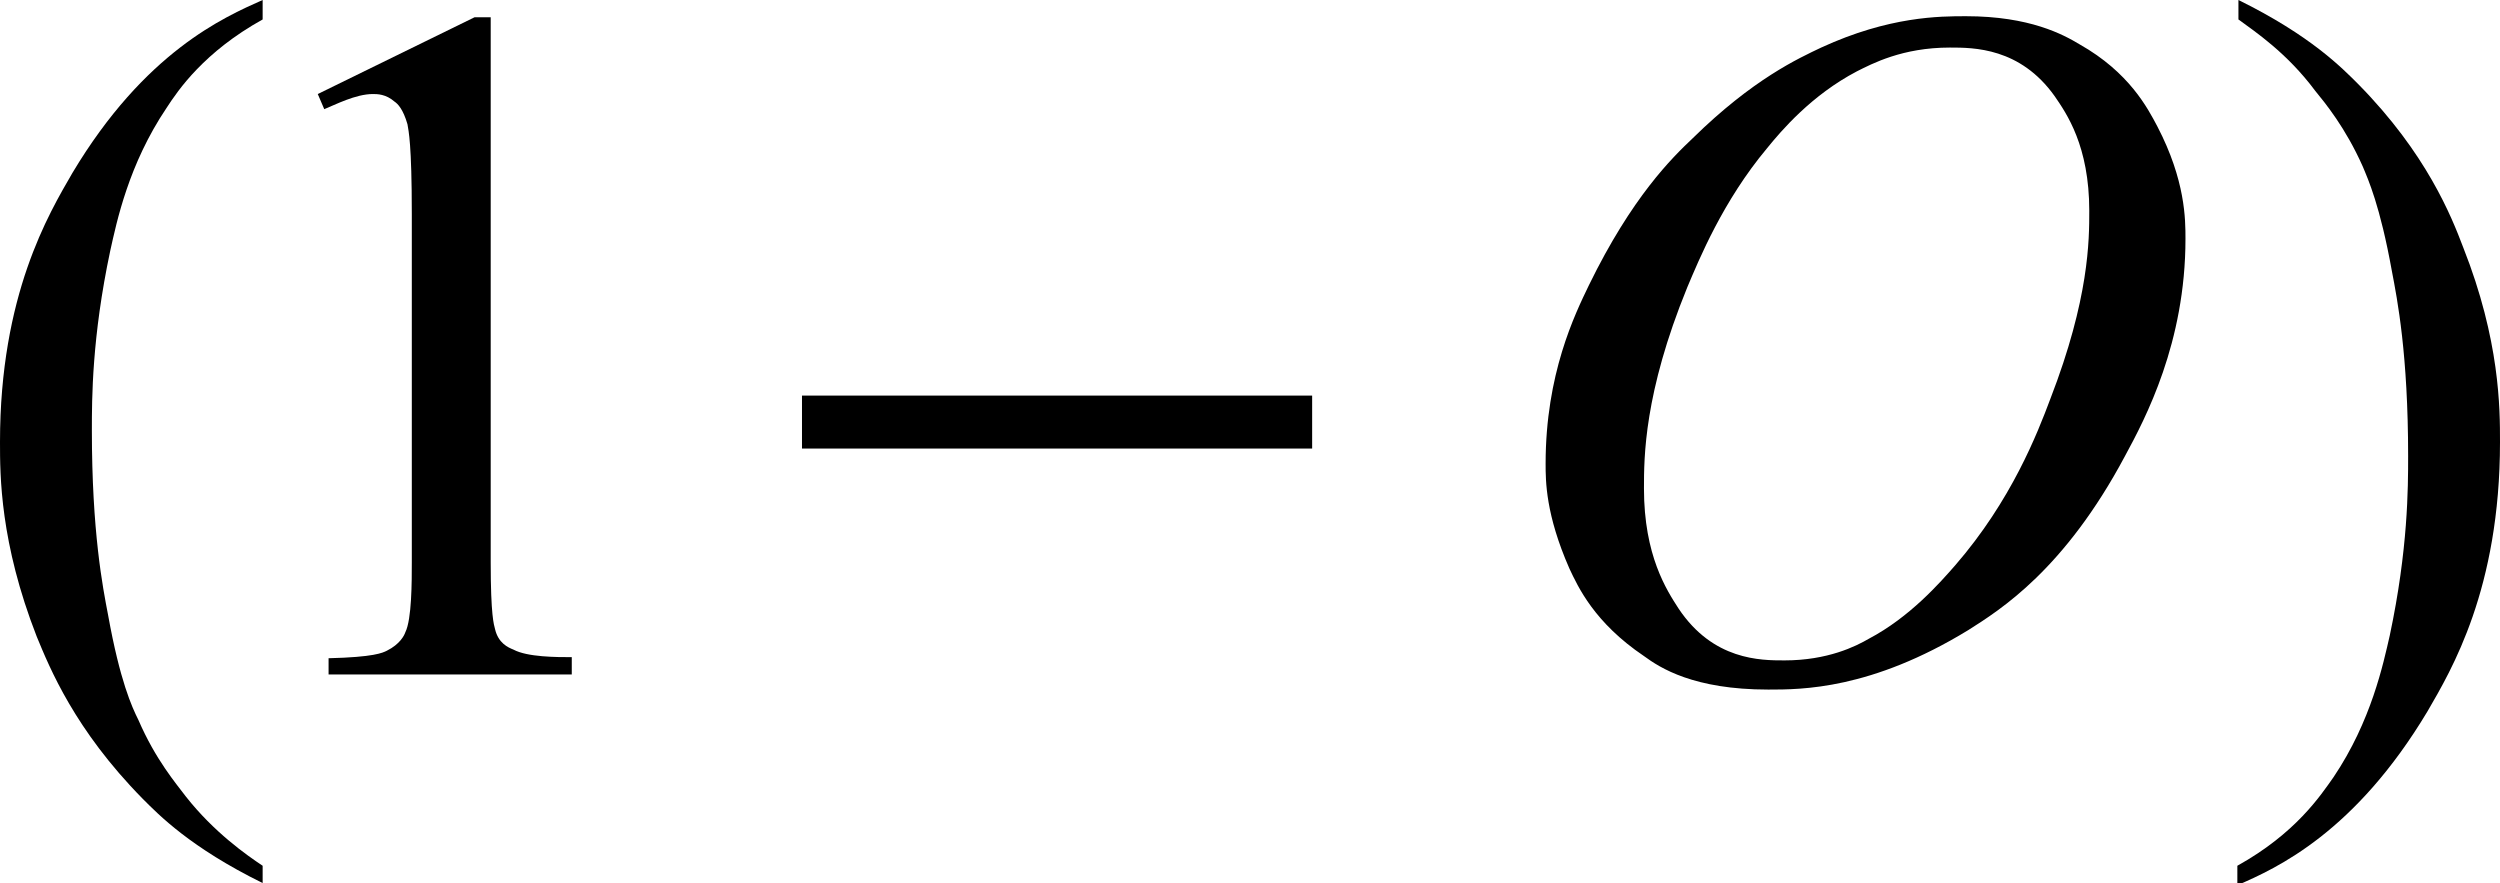
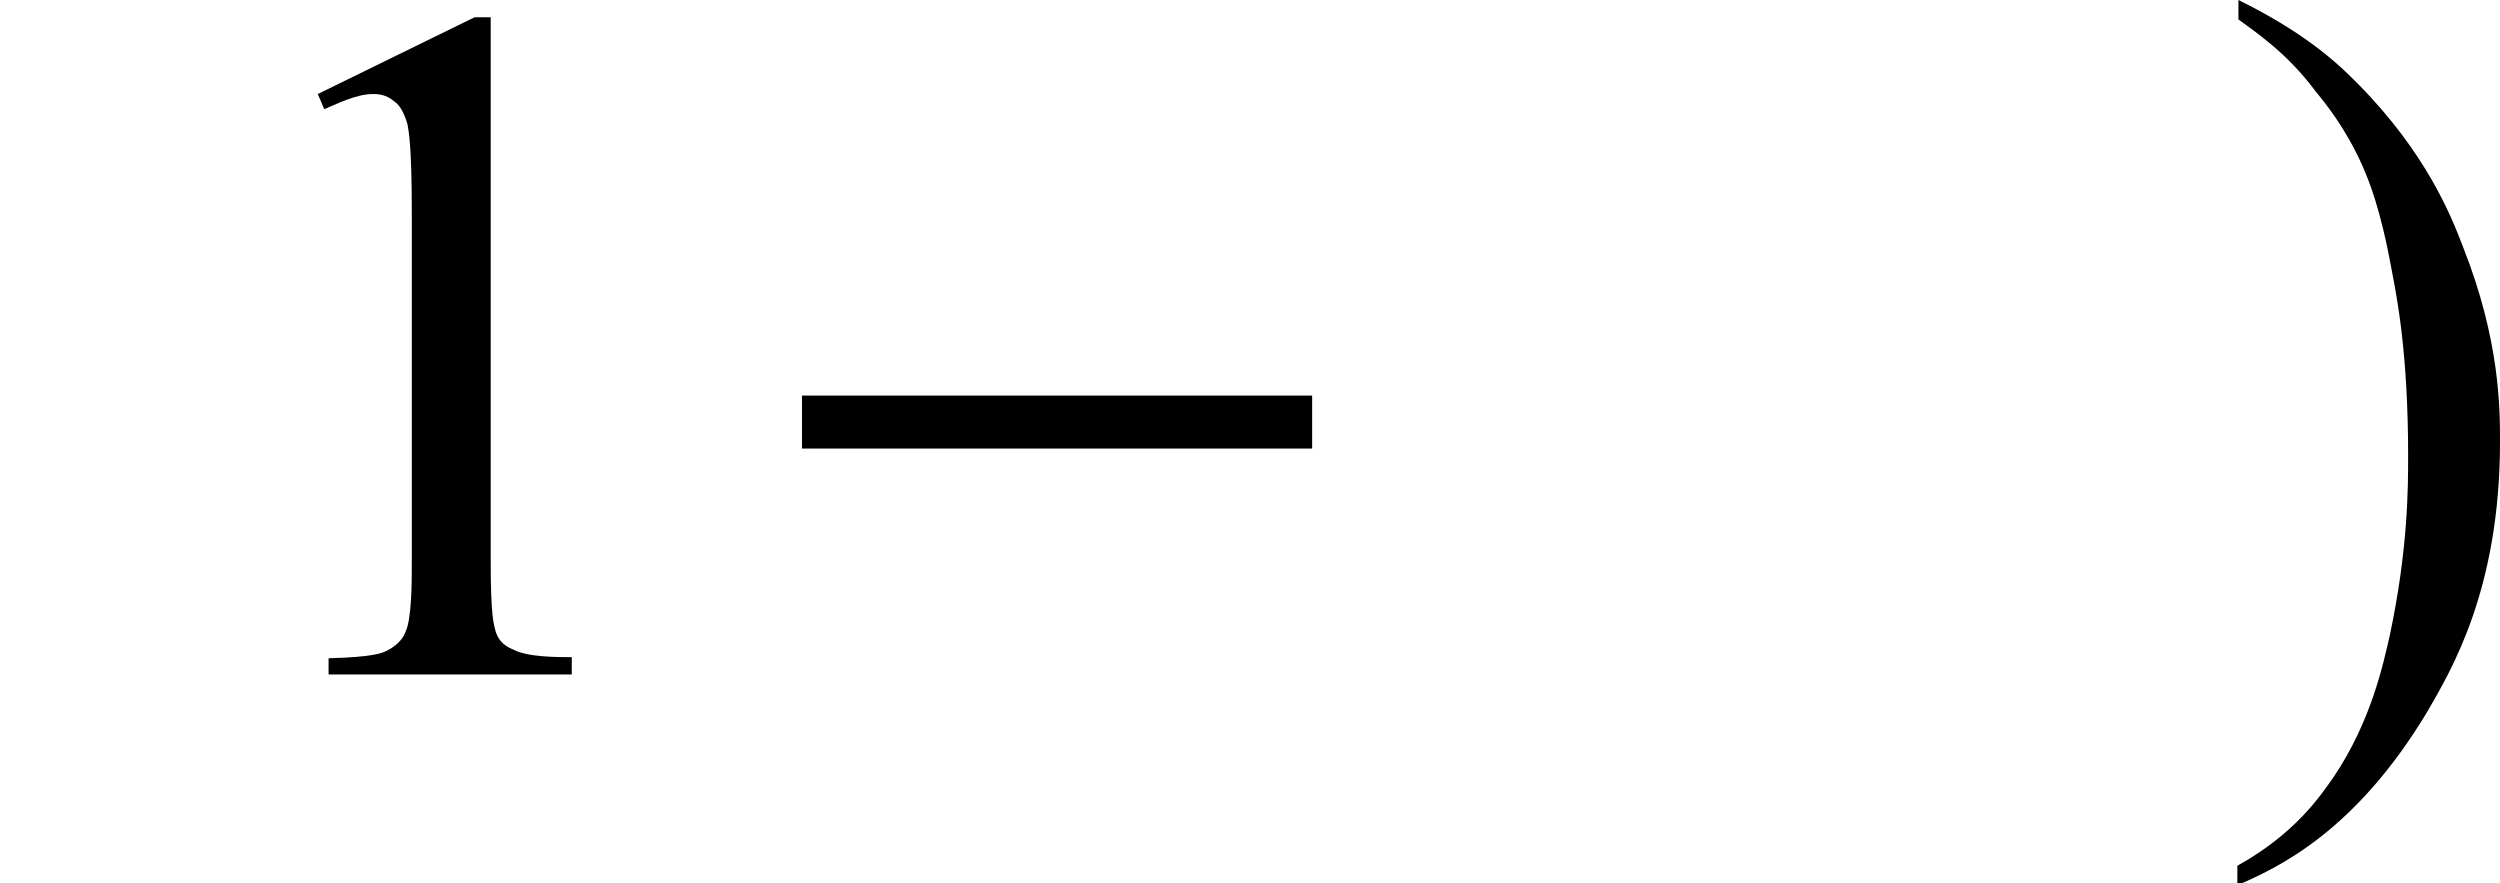
<svg xmlns="http://www.w3.org/2000/svg" version="1.1" id="レイヤー_1" x="0px" y="0px" viewBox="0 0 23.13 8.17" style="enable-background:new 0 0 23.13 8.17;" xml:space="preserve">
  <g>
-     <path d="M2.43,8.01v0.16C1.76,7.84,1.47,7.54,1.32,7.39c-0.63-0.64-0.86-1.21-0.98-1.5C0,5.02,0,4.4,0,4.09   c0-1.36,0.45-2.11,0.67-2.49C1.34,0.48,2.07,0.16,2.43,0v0.18C1.89,0.48,1.65,0.83,1.54,1C1.19,1.52,1.08,2.05,1.02,2.32   c-0.17,0.8-0.17,1.37-0.17,1.66c0,0.94,0.1,1.45,0.15,1.71c0.11,0.61,0.22,0.85,0.28,0.97c0.16,0.37,0.35,0.59,0.44,0.71   C1.98,7.7,2.28,7.91,2.43,8.01z" />
    <path d="M20.71,0.18V0c0.67,0.33,0.96,0.63,1.11,0.78c0.63,0.64,0.86,1.22,0.97,1.51c0.34,0.86,0.34,1.49,0.34,1.8   c0,1.36-0.45,2.11-0.67,2.49c-0.67,1.12-1.39,1.45-1.76,1.61V8.01c0.54-0.3,0.77-0.65,0.89-0.82c0.35-0.52,0.46-1.05,0.52-1.31   c0.17-0.8,0.17-1.37,0.17-1.66c0-0.94-0.1-1.45-0.15-1.71c-0.11-0.61-0.22-0.85-0.27-0.97c-0.16-0.36-0.35-0.59-0.44-0.7   C21.16,0.49,20.86,0.29,20.71,0.18z" />
    <path d="M2.94,0.87l1.45-0.71h0.15V5.2c0,0.5,0.03,0.58,0.04,0.62C4.61,5.95,4.7,5.99,4.75,6.01c0.13,0.07,0.4,0.07,0.54,0.07v0.16   H3.04V6.09c0.42-0.01,0.5-0.05,0.54-0.07c0.12-0.06,0.16-0.14,0.17-0.17C3.81,5.73,3.81,5.38,3.81,5.2V1.98   c0-0.65-0.03-0.77-0.04-0.83C3.73,1.01,3.68,0.96,3.65,0.94c-0.08-0.07-0.16-0.07-0.2-0.07C3.29,0.87,3.1,0.97,3,1.01L2.94,0.87z" />
    <rect x="7.42" y="3.66" width="4.72" height="0.49" />
-     <path d="M18.04,0.44c-0.44,0-0.72,0.15-0.86,0.22c-0.42,0.22-0.7,0.55-0.83,0.71c-0.41,0.49-0.63,1.03-0.74,1.29   c-0.4,0.98-0.4,1.57-0.4,1.86c0,0.62,0.21,0.94,0.32,1.11c0.32,0.48,0.76,0.48,0.98,0.48c0.4,0,0.66-0.13,0.78-0.2   c0.38-0.2,0.66-0.52,0.8-0.68c0.52-0.6,0.76-1.22,0.88-1.54c0.36-0.93,0.36-1.47,0.36-1.74c0-0.6-0.21-0.9-0.32-1.06   C18.69,0.44,18.26,0.44,18.04,0.44z M18.19,0.15c0.59,0,0.9,0.17,1.05,0.26C19.7,0.67,19.87,1,19.96,1.17   c0.26,0.5,0.26,0.86,0.26,1.04c0,0.96-0.37,1.66-0.56,2.01c-0.56,1.05-1.15,1.42-1.45,1.61c-0.9,0.55-1.54,0.55-1.85,0.55   c-0.69,0-1-0.2-1.15-0.31c-0.46-0.31-0.61-0.64-0.69-0.81c-0.22-0.5-0.22-0.81-0.22-0.97c0-0.83,0.27-1.38,0.4-1.65   c0.4-0.82,0.77-1.18,0.96-1.36c0.56-0.55,0.98-0.74,1.19-0.84C17.48,0.15,17.95,0.15,18.19,0.15z" />
  </g>
</svg>